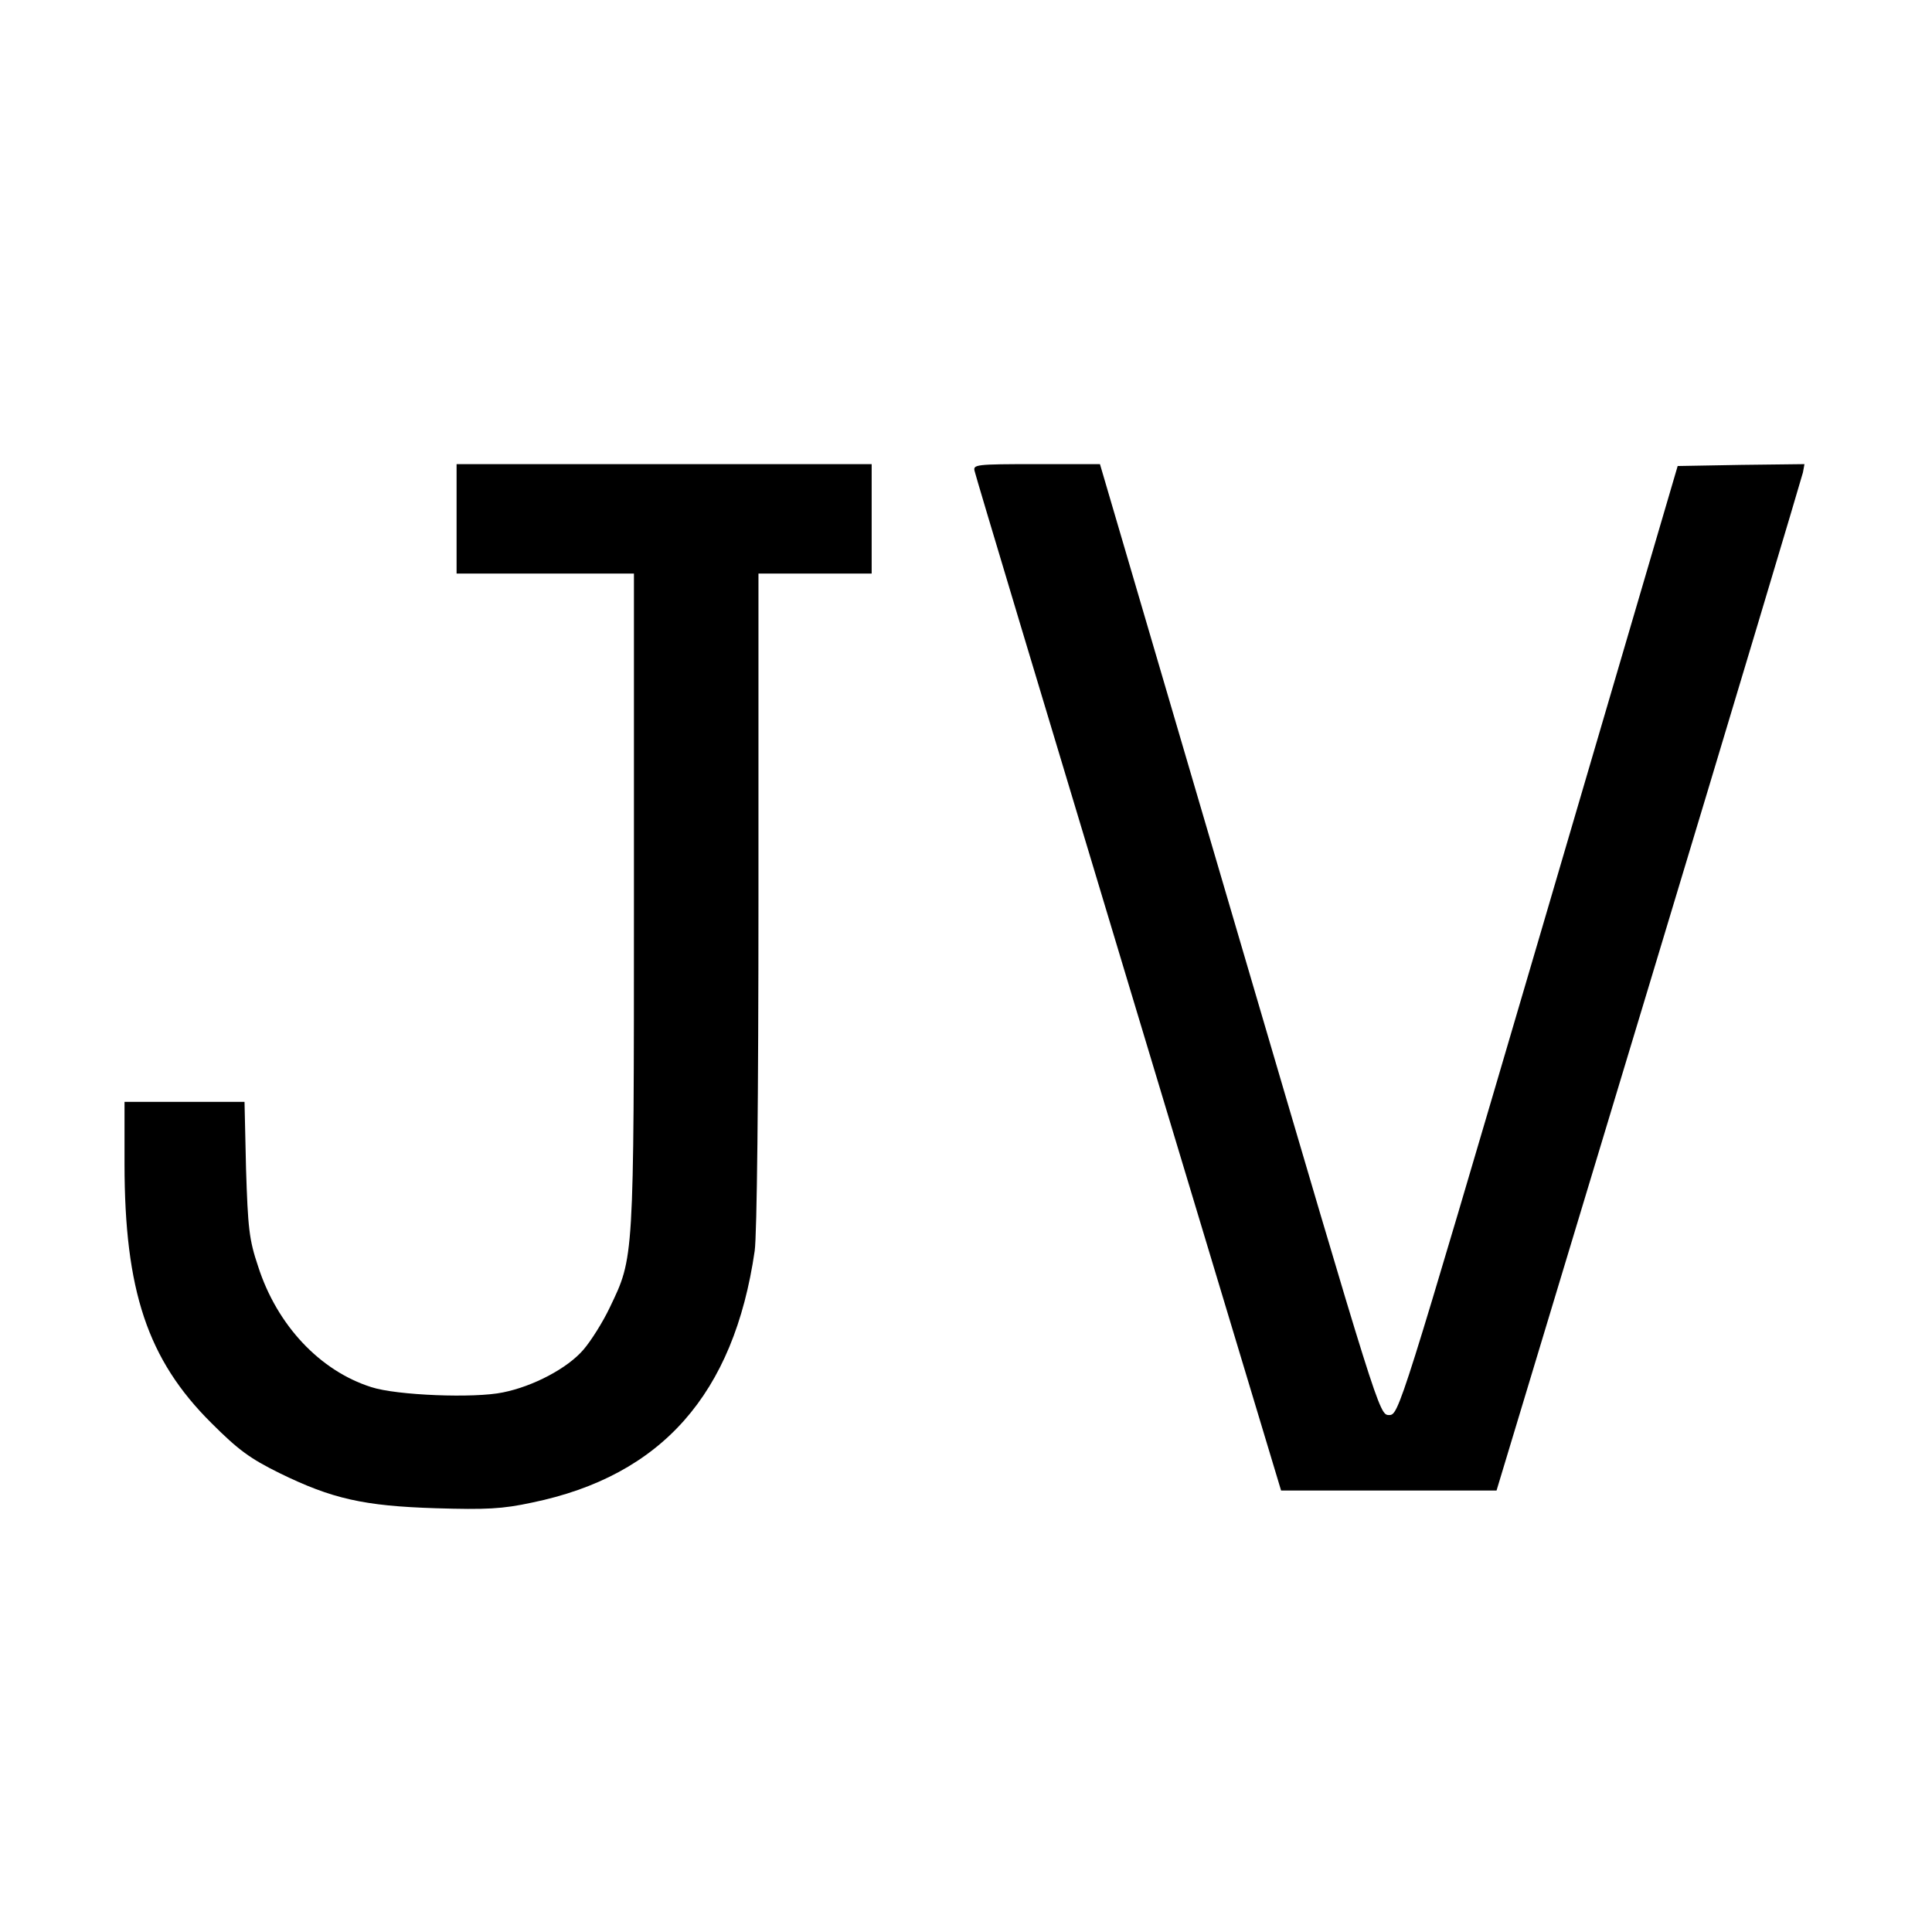
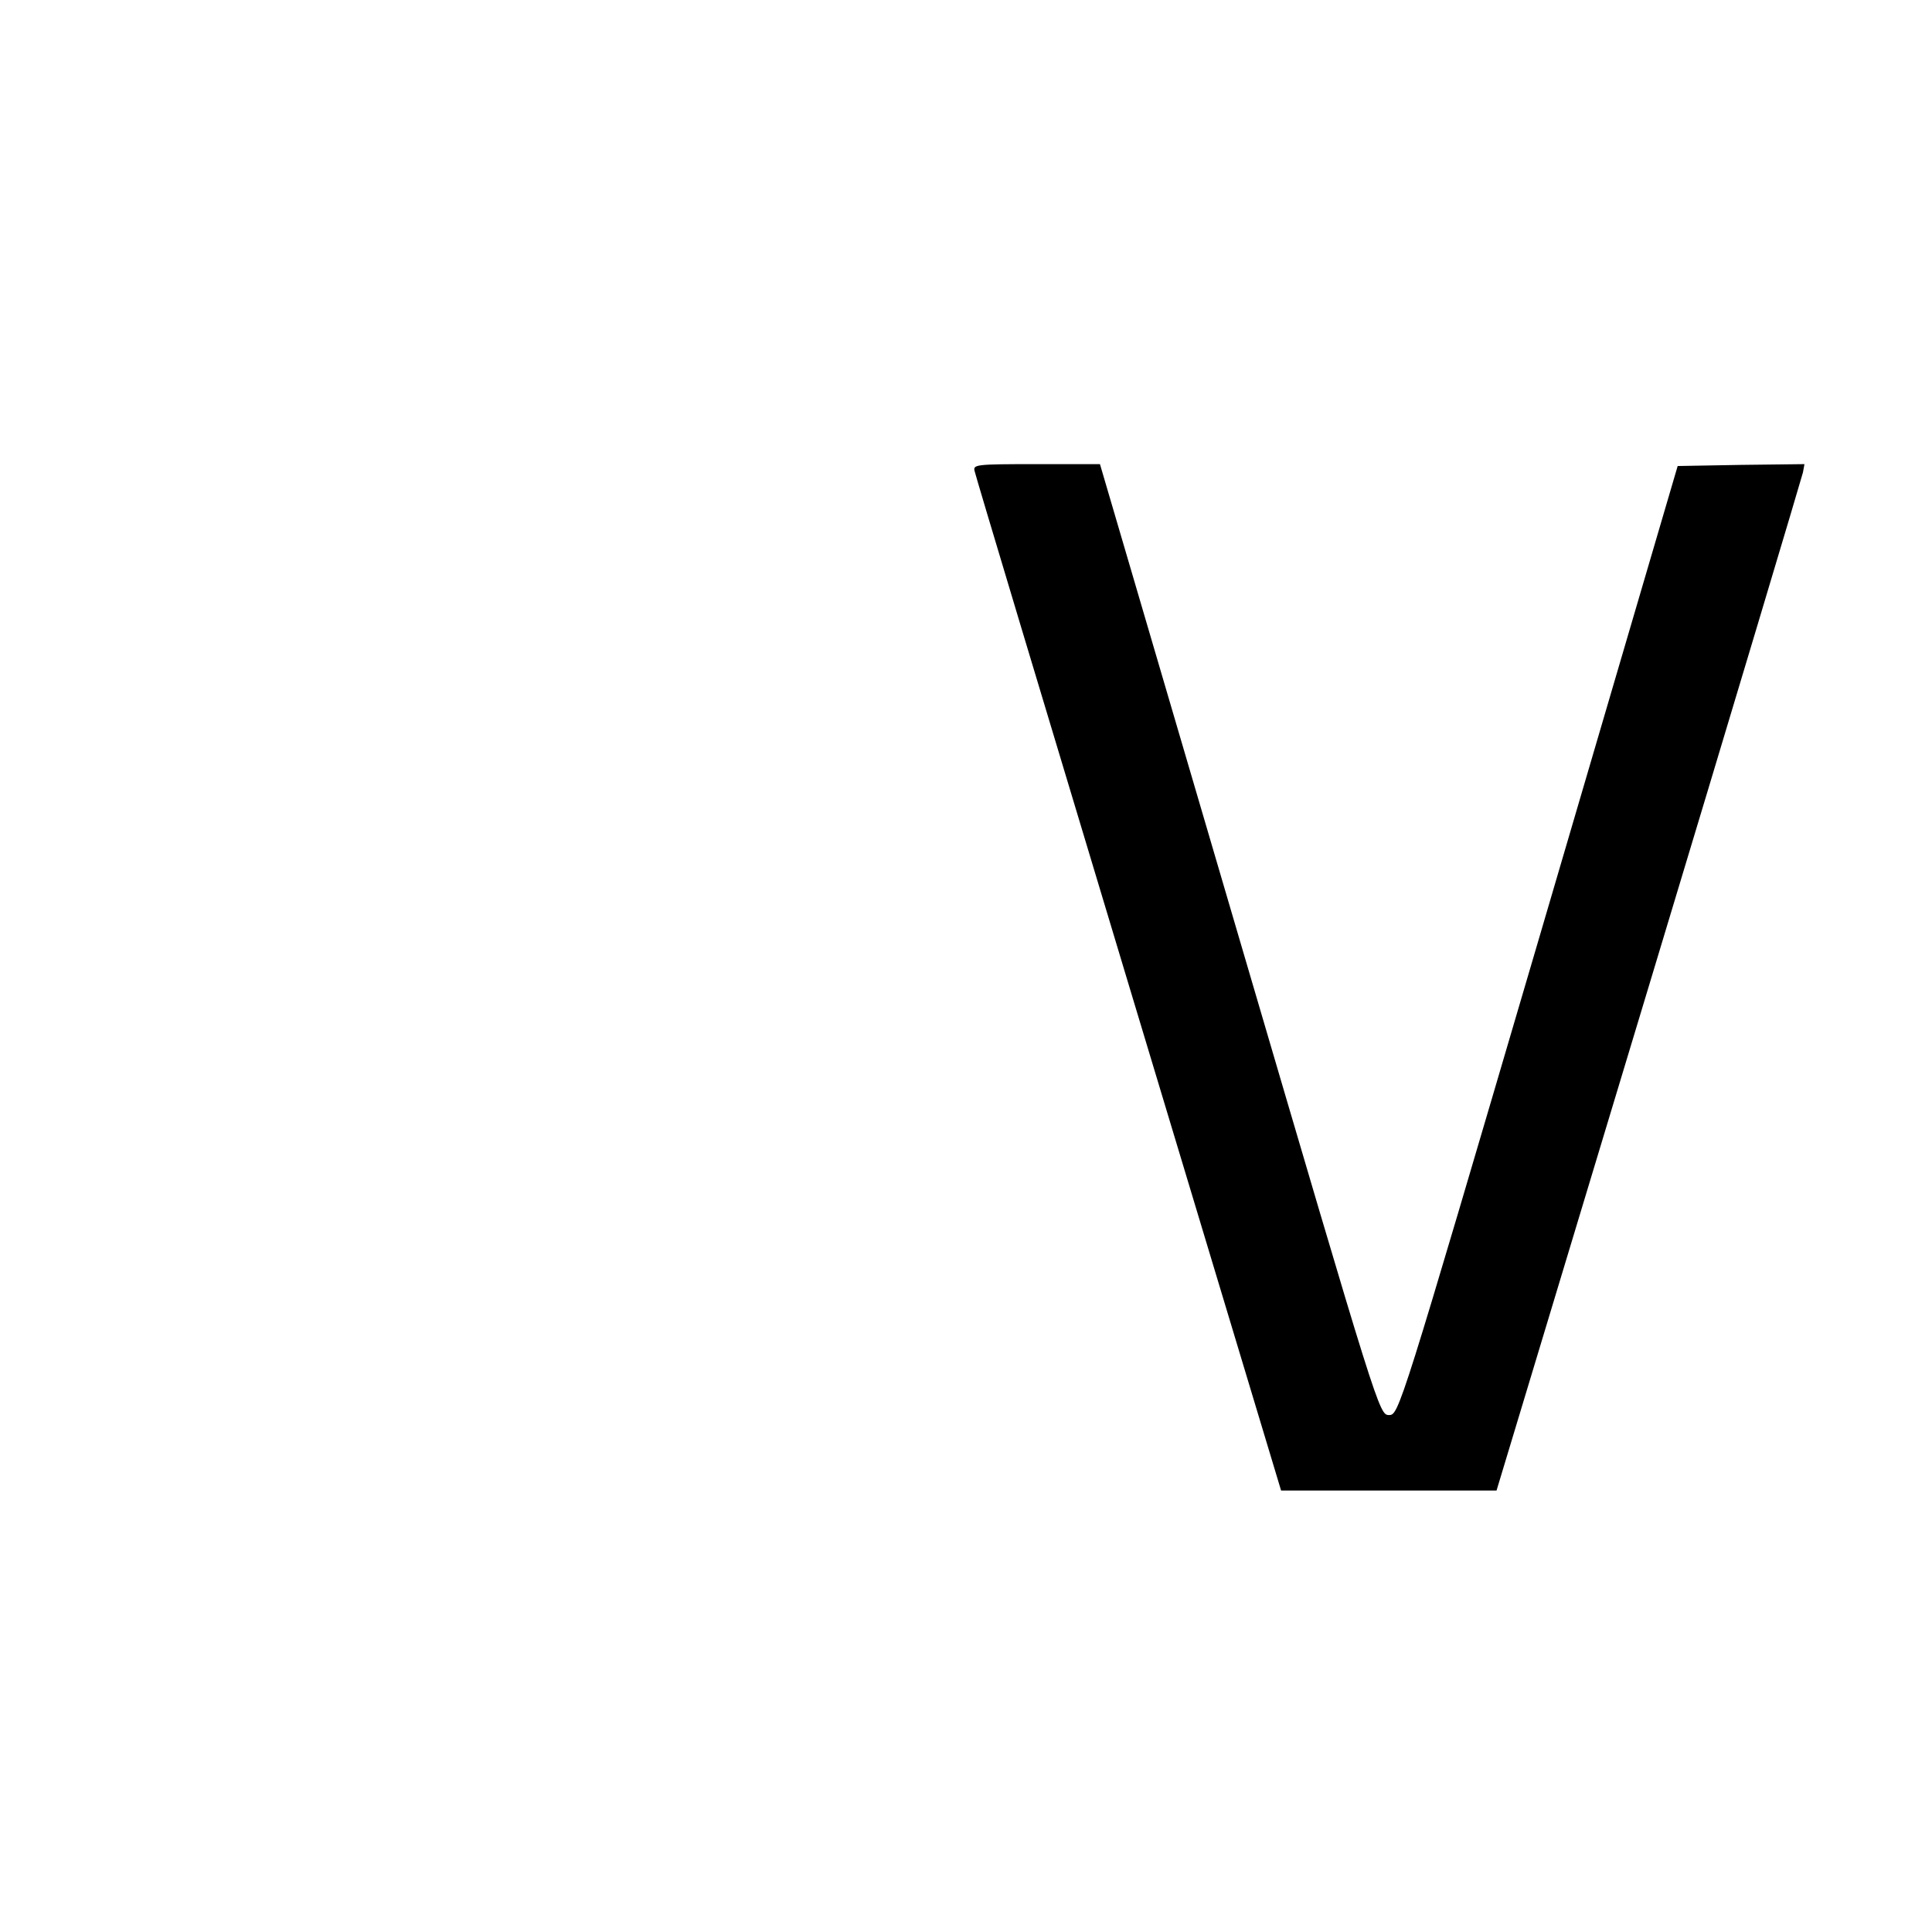
<svg xmlns="http://www.w3.org/2000/svg" version="1.0" width="512pt" height="512pt" viewBox="0 0 512 512" preserveAspectRatio="xMidYMid meet">
  <g transform="translate(0,512) scale(0.1,-0.1)" fill="#000000" stroke="none">
-     <path d="M1210 3745 l0 -145 235 0 235 0 0 -867 c0 -959 0 -944 -64 -1078 -18 -38 -50 -89 -70 -112 -42 -49 -133 -97 -213 -113 -75 -16 -282 -8 -349 14 -136 43 -250 164 -300 320 -24 71 -27 102 -32 259 l-4 177 -159 0 -159 0 0 -164 c0 -336 61 -519 230 -687 71 -71 102 -94 181 -133 139 -68 223 -87 414 -93 134 -4 176 -2 255 15 344 71 535 288 590 667 6 42 10 409 10 933 l0 862 150 0 150 0 0 145 0 145 -550 0 -550 0 0 -145z" />
    <path d="M2583 3871 c2 -11 186 -623 408 -1360 l404 -1341 286 0 285 0 404 1338 c222 735 405 1347 408 1360 l4 22 -168 -2 -168 -3 -369 -1257 c-368 -1252 -370 -1258 -396 -1258 -26 0 -28 7 -396 1260 l-370 1260 -169 0 c-161 0 -168 -1 -163 -19z" />
  </g>
</svg>